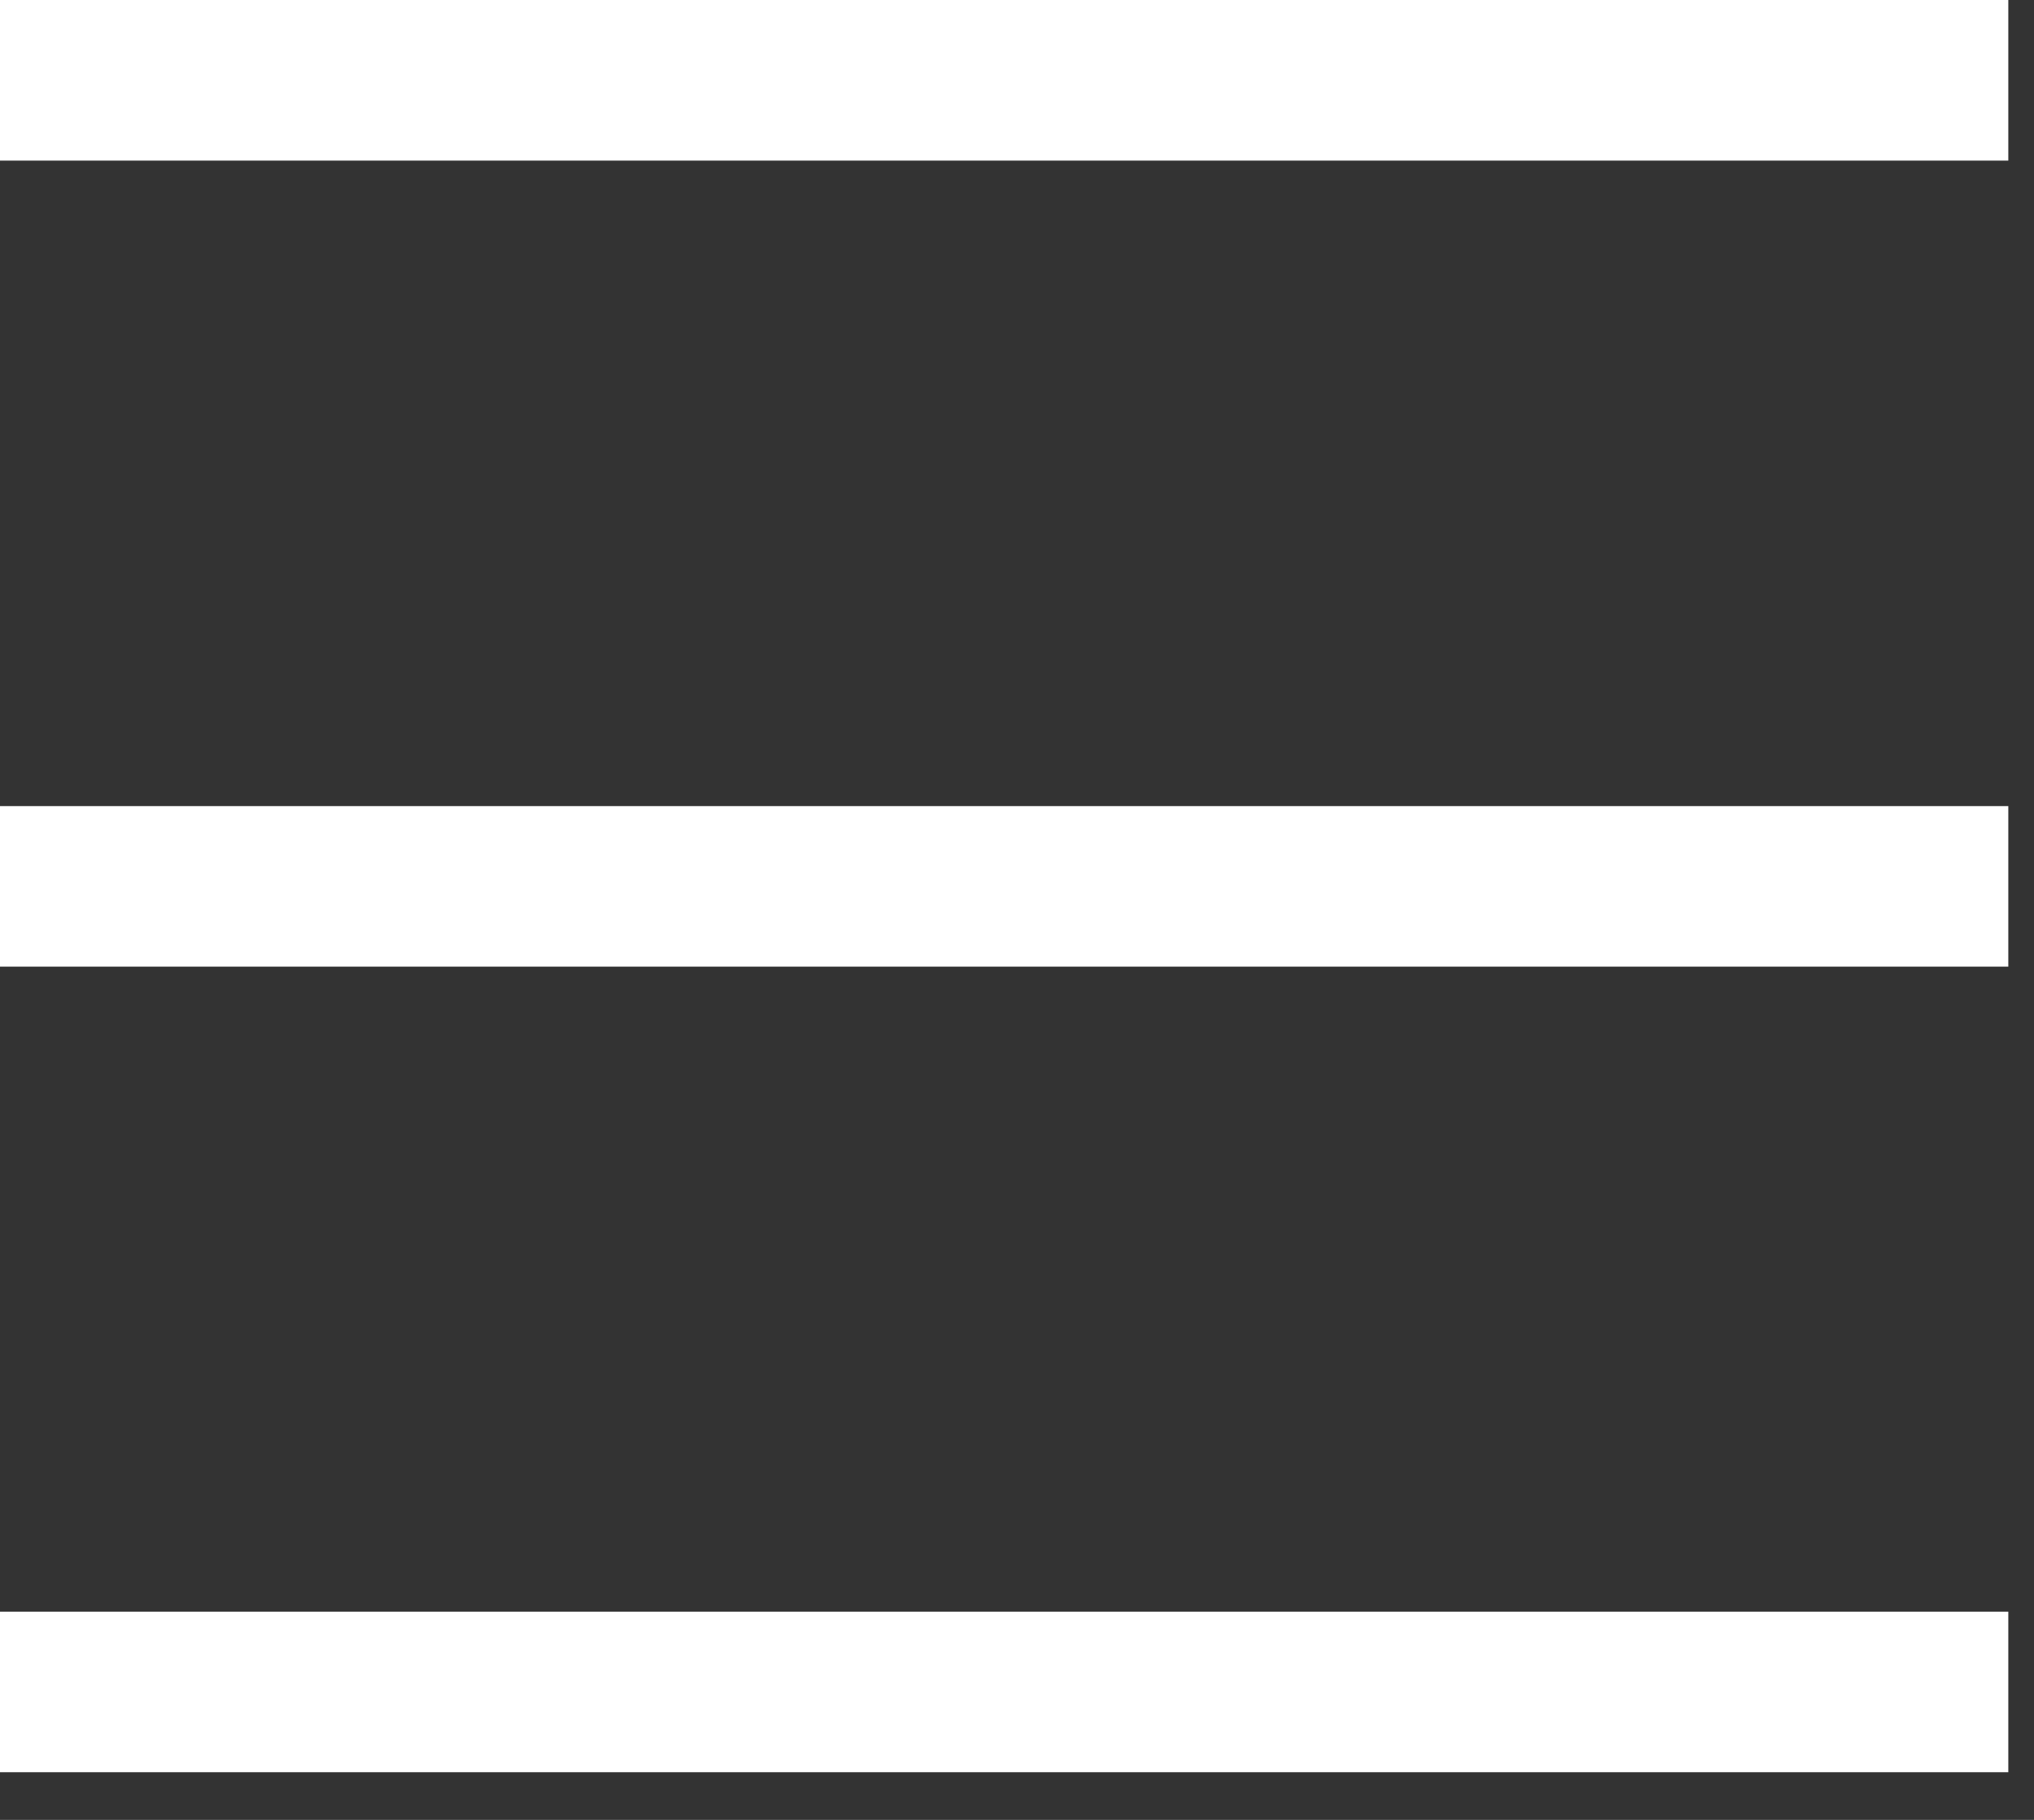
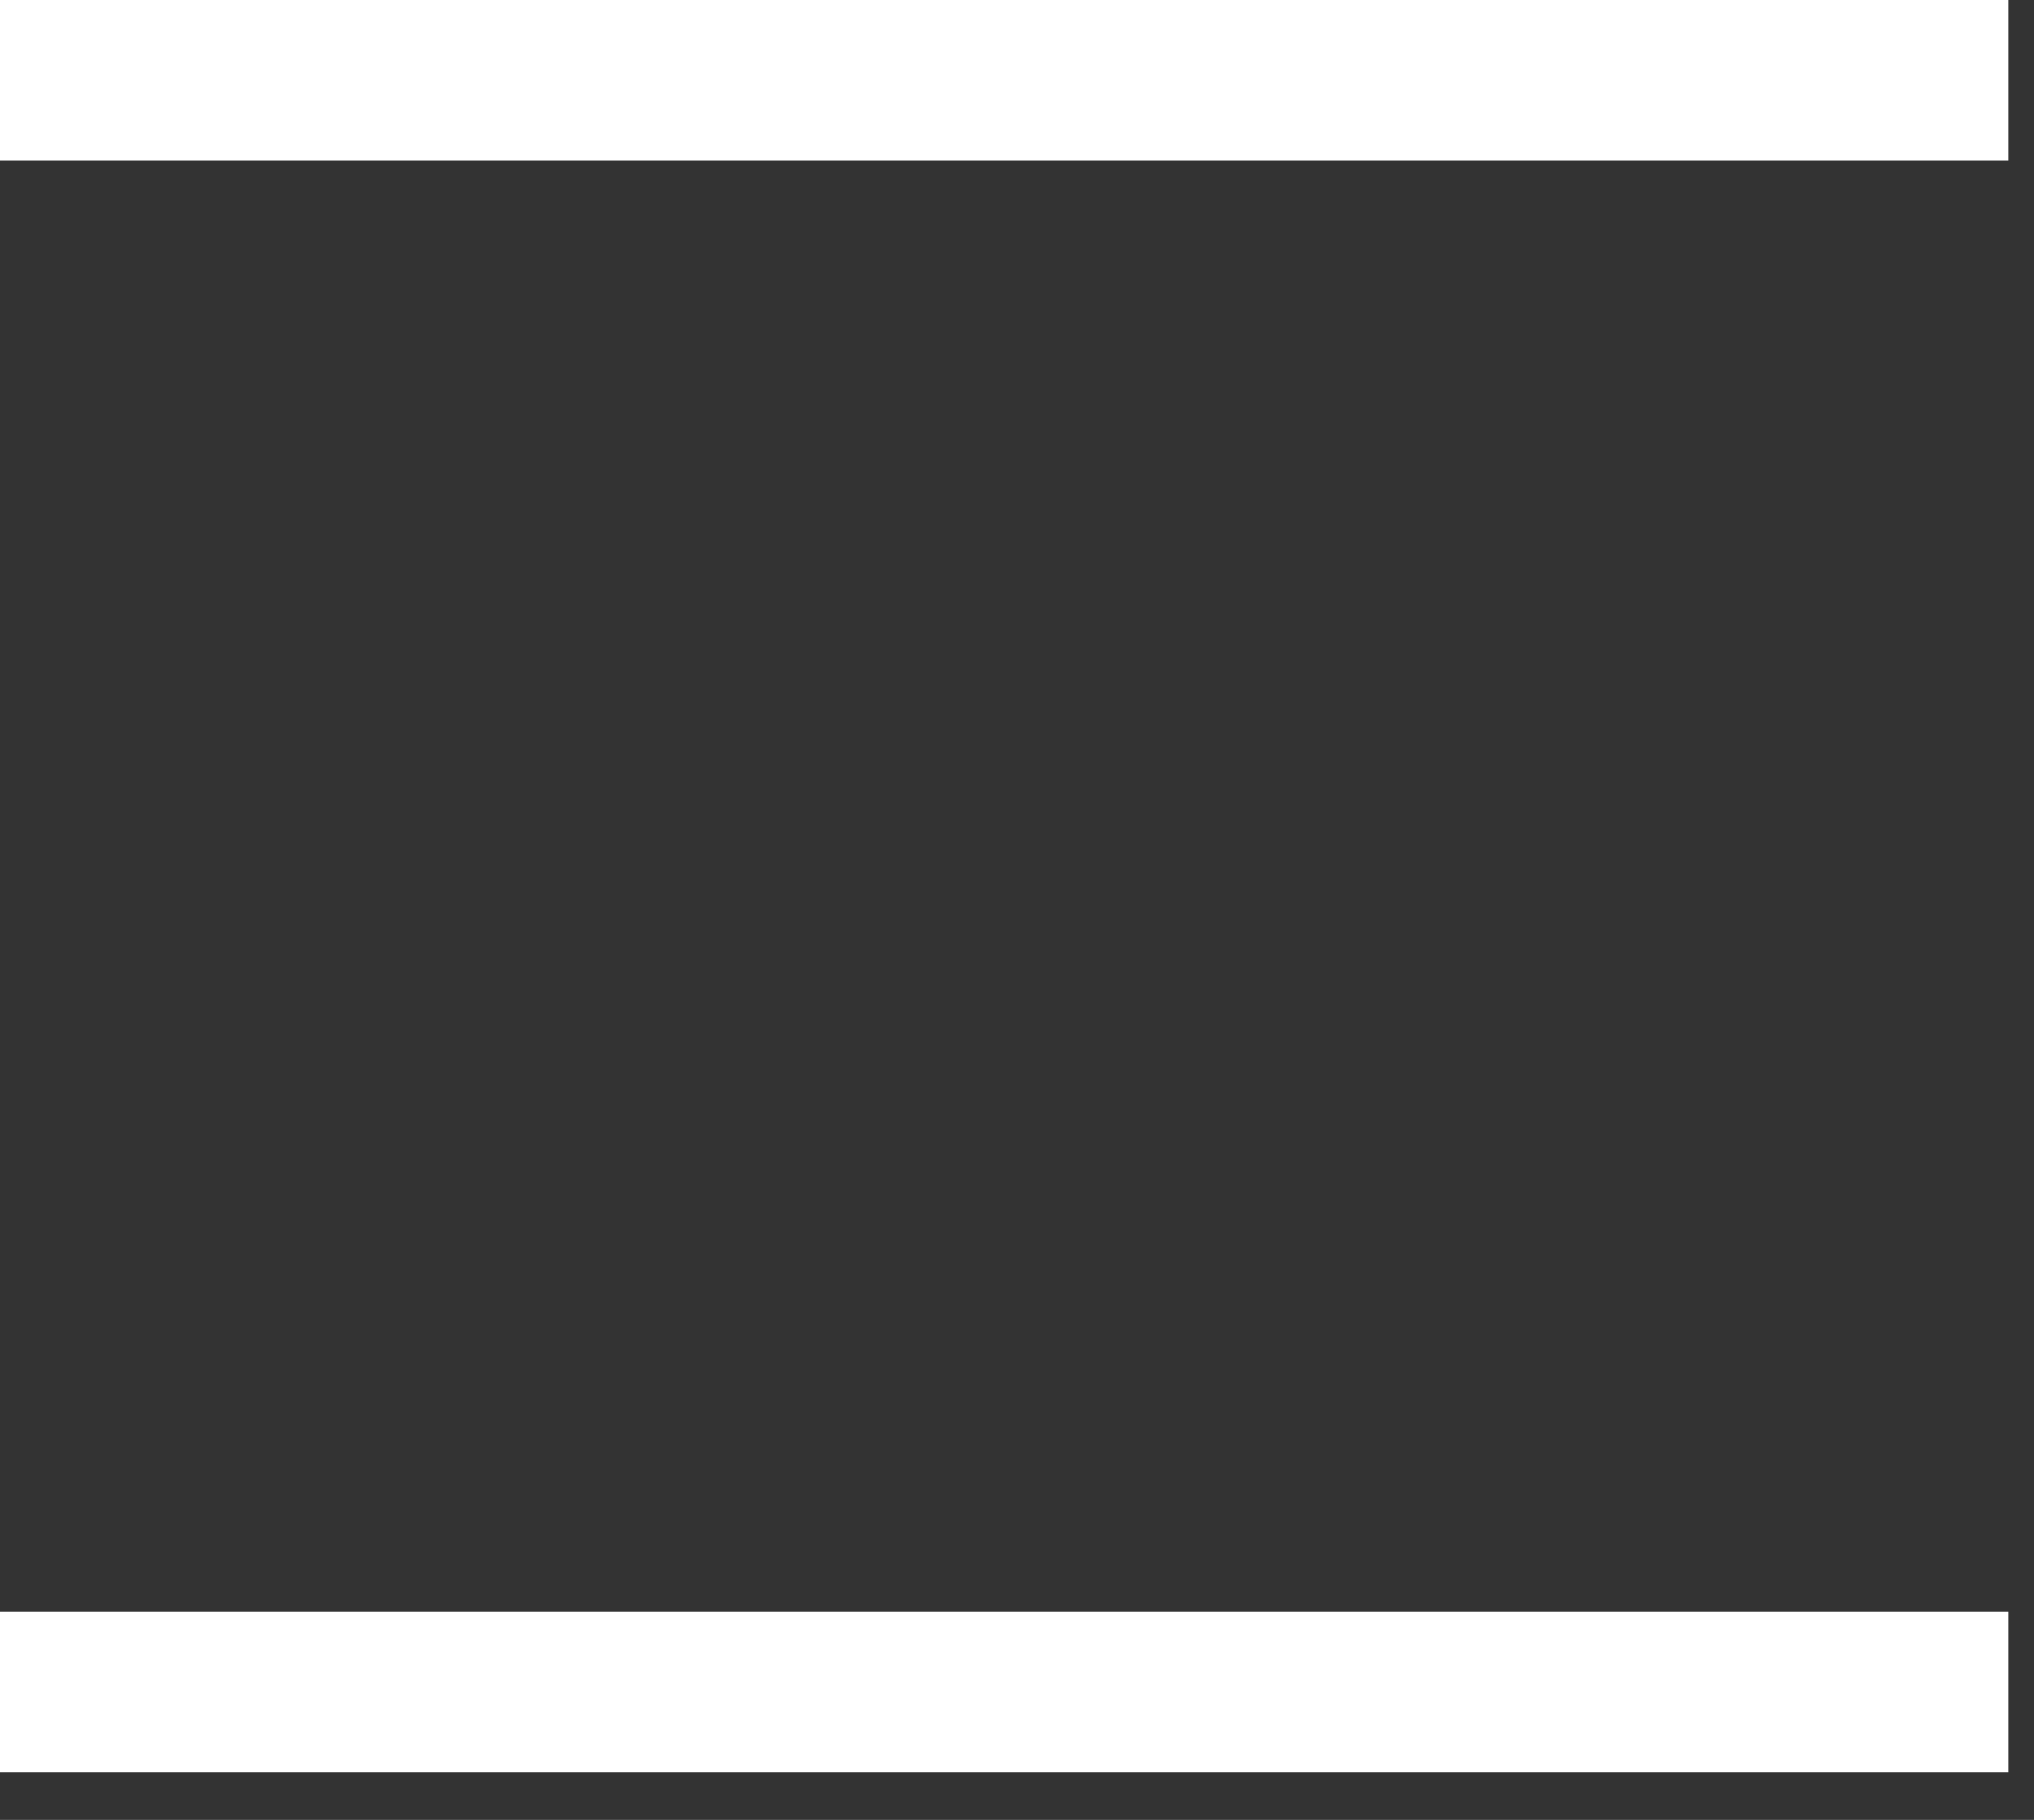
<svg xmlns="http://www.w3.org/2000/svg" width="38" height="34" viewBox="0 0 38 34" fill="none">
  <rect x="0" y="0" width="38" height="34" fill="#333333" stroke="none" />
  <g clip-path="url(#clip0_1_2)">
-     <path d="M0 16.56H37.52" stroke="white" stroke-width="3" stroke-miterlimit="10" />
    <path d="M0 1.5H37.52" stroke="white" stroke-width="3" stroke-miterlimit="10" />
    <path d="M0 31.61H37.52" stroke="white" stroke-width="3" stroke-miterlimit="10" />
  </g>
  <defs>
    <clipPath id="clip0_1_2">
      <rect width="37.52" height="33.11" fill="white" />
    </clipPath>
  </defs>
</svg>